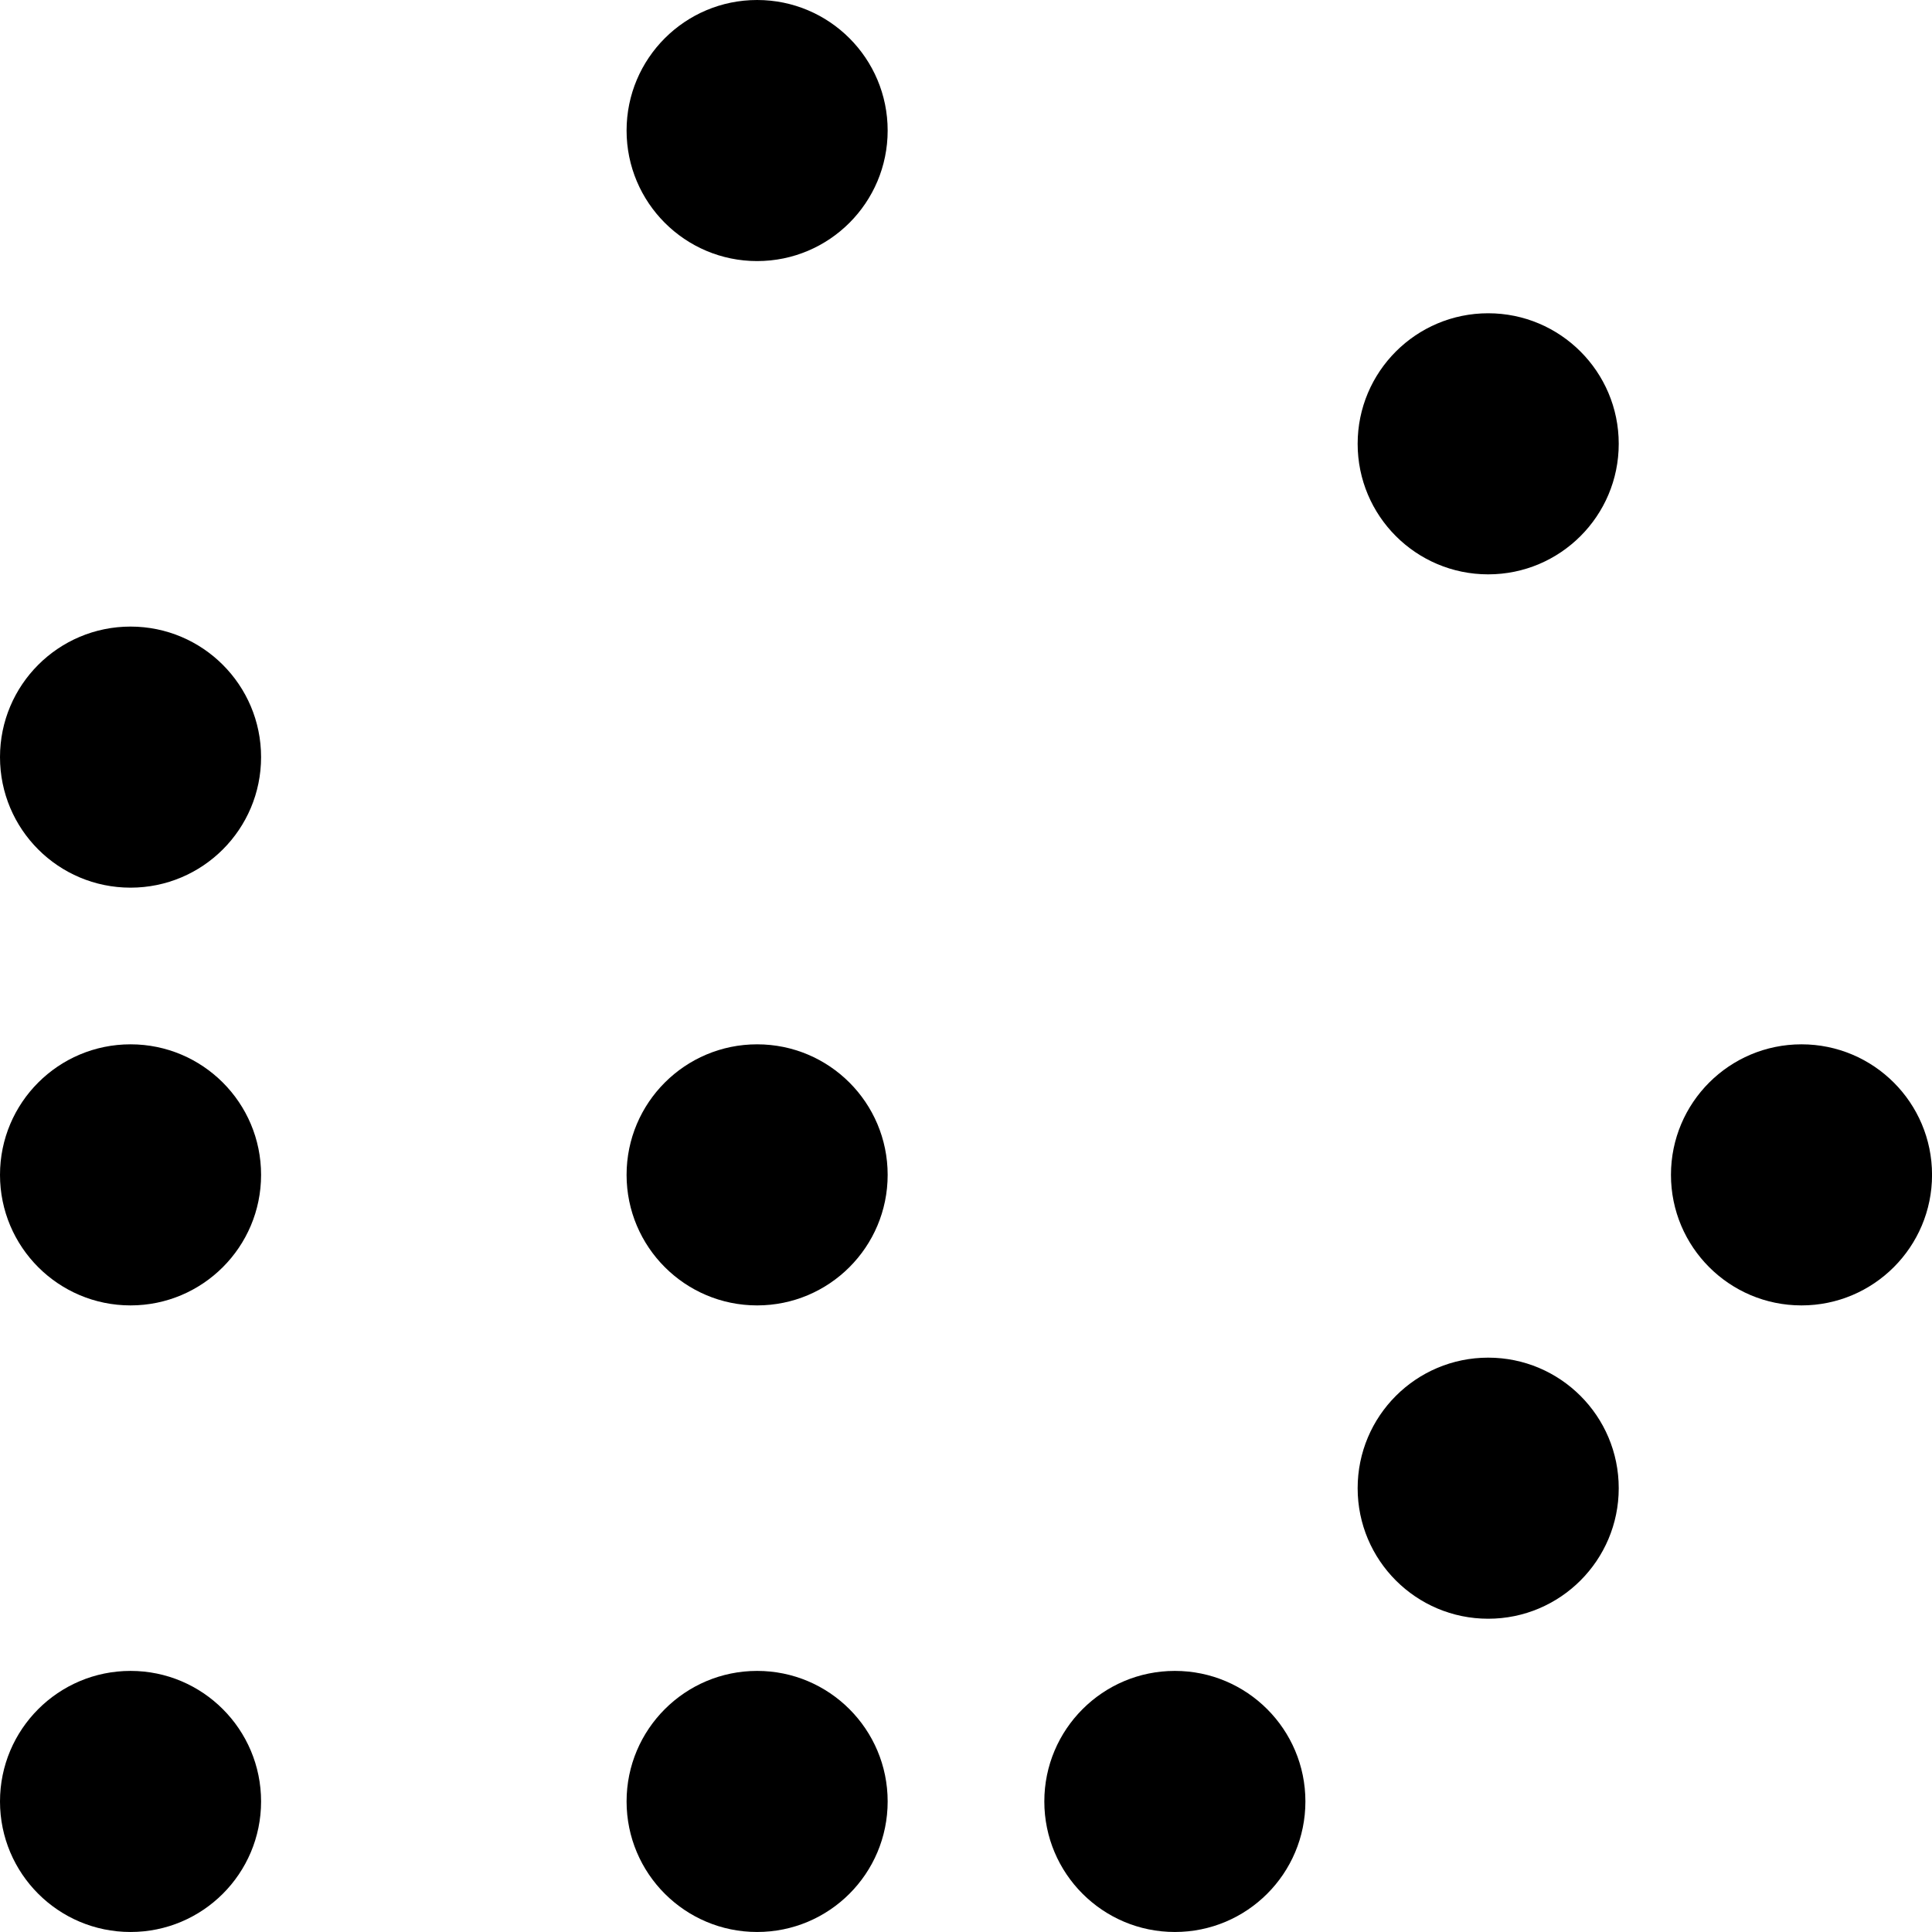
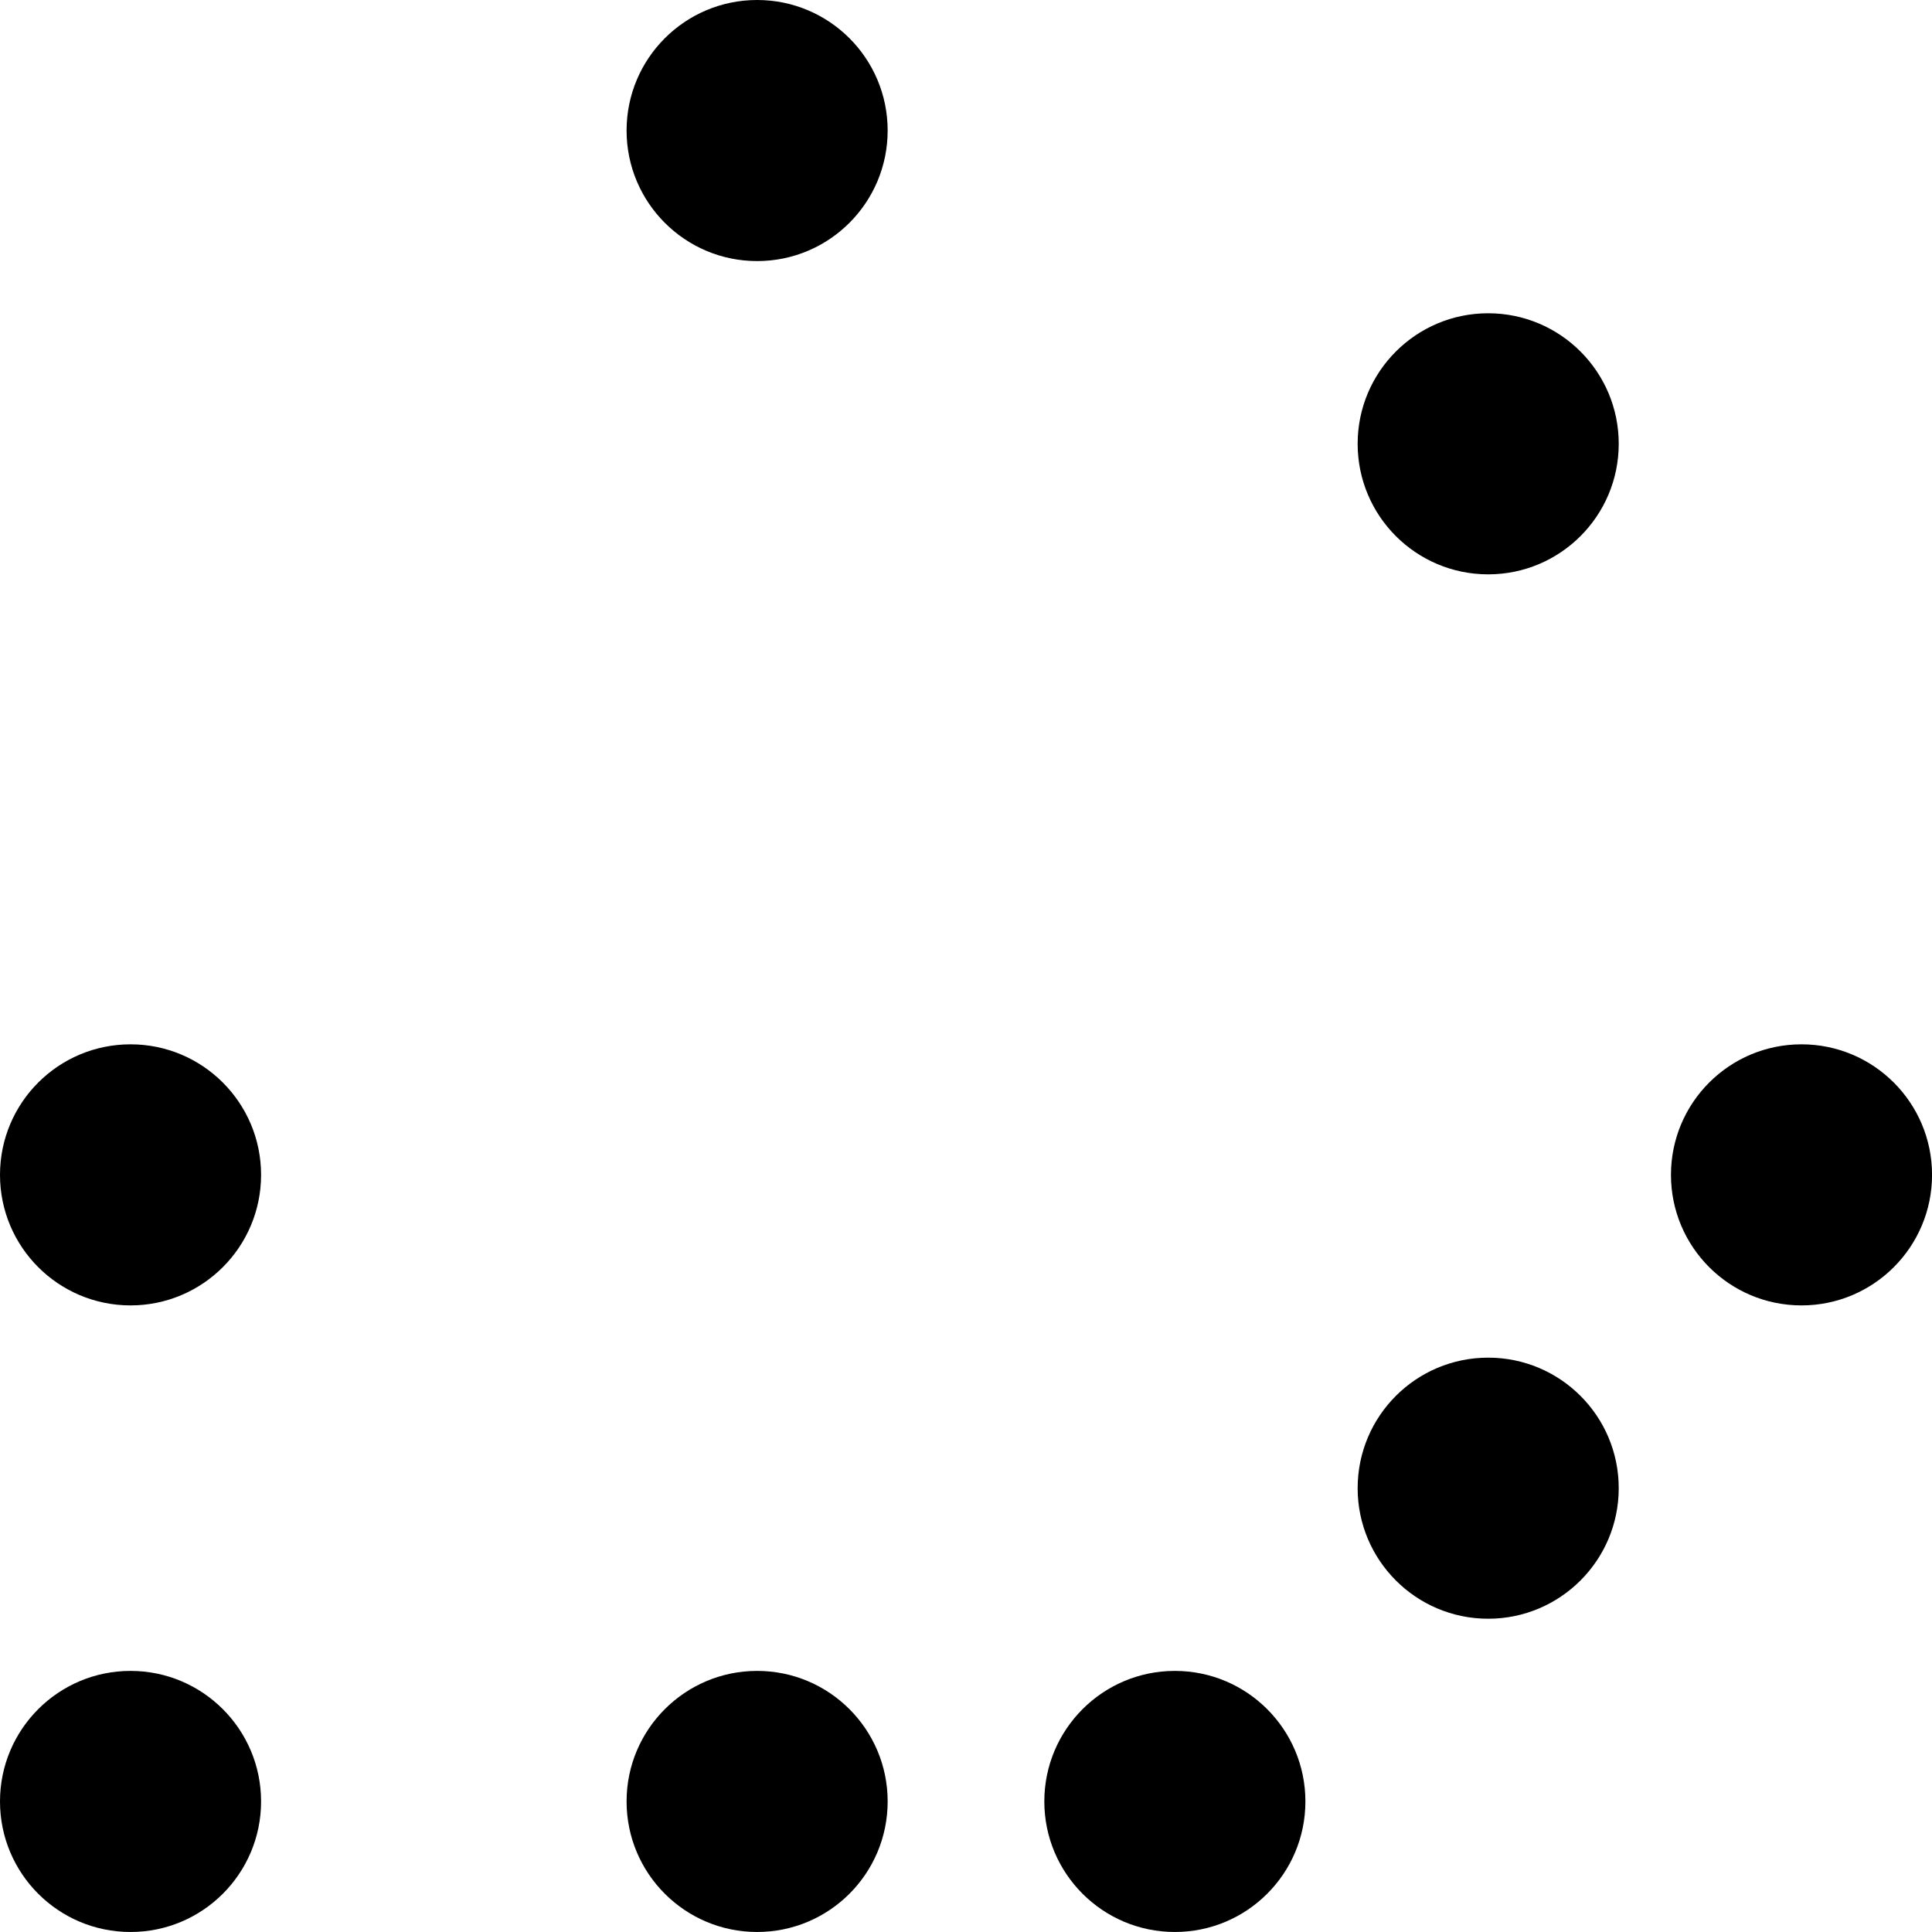
<svg xmlns="http://www.w3.org/2000/svg" height="133.2pt" version="1.1" viewBox="-72 -72 133.2 133.2" width="133.2pt">
  <g id="page1">
    <path d="M-54 9C-54 4.027 -58.031 0 -63 0C-67.973 0 -72 4.027 -72 9C-72 13.969 -67.973 18 -63 18C-58.031 18 -54 13.969 -54 9Z" />
-     <path d="M-10.801 9C-10.801 4.027 -14.828 0 -19.801 0C-24.77 0 -28.801 4.027 -28.801 9C-28.801 13.969 -24.77 18 -19.801 18C-14.828 18 -10.801 13.969 -10.801 9Z" />
    <path d="M-10.801 52.199C-10.801 47.23 -14.828 43.199 -19.801 43.199C-24.77 43.199 -28.801 47.23 -28.801 52.199C-28.801 57.172 -24.77 61.199 -19.801 61.199C-14.828 61.199 -10.801 57.172 -10.801 52.199Z" />
    <path d="M-54 52.199C-54 47.23 -58.031 43.199 -63 43.199C-67.973 43.199 -72 47.23 -72 52.199C-72 57.172 -67.973 61.199 -63 61.199C-58.031 61.199 -54 57.172 -54 52.199Z" />
    <path d="M-10.801 -63C-10.801 -67.973 -14.828 -72 -19.801 -72C-24.77 -72 -28.801 -67.973 -28.801 -63C-28.801 -58.031 -24.77 -54 -19.801 -54C-14.828 -54 -10.801 -58.031 -10.801 -63Z" />
-     <path d="M-54 -19.801C-54 -24.77 -58.031 -28.801 -63 -28.801C-67.973 -28.801 -72 -24.77 -72 -19.801C-72 -14.828 -67.973 -10.801 -63 -10.801C-58.031 -10.801 -54 -14.828 -54 -19.801Z" />
    <path d="M61.203 9C61.203 4.027 57.172 0 52.203 0C47.23 0 43.203 4.027 43.203 9C43.203 13.969 47.23 18 52.203 18C57.172 18 61.203 13.969 61.203 9Z" />
    <path d="M39.602 30.602C39.602 25.629 35.57 21.602 30.602 21.602C25.629 21.602 21.602 25.629 21.602 30.602C21.602 35.57 25.629 39.602 30.602 39.602C35.57 39.602 39.602 35.57 39.602 30.602Z" />
    <path d="M18 52.199C18 47.23 13.973 43.199 9 43.199C4.031 43.199 0 47.23 0 52.199C0 57.172 4.031 61.199 9 61.199C13.973 61.199 18 57.172 18 52.199Z" />
    <path d="M39.602 -41.402C39.602 -46.371 35.57 -50.402 30.602 -50.402C25.629 -50.402 21.602 -46.371 21.602 -41.402C21.602 -36.43 25.629 -32.402 30.602 -32.402C35.57 -32.402 39.602 -36.43 39.602 -41.402Z" />
  </g>
</svg>